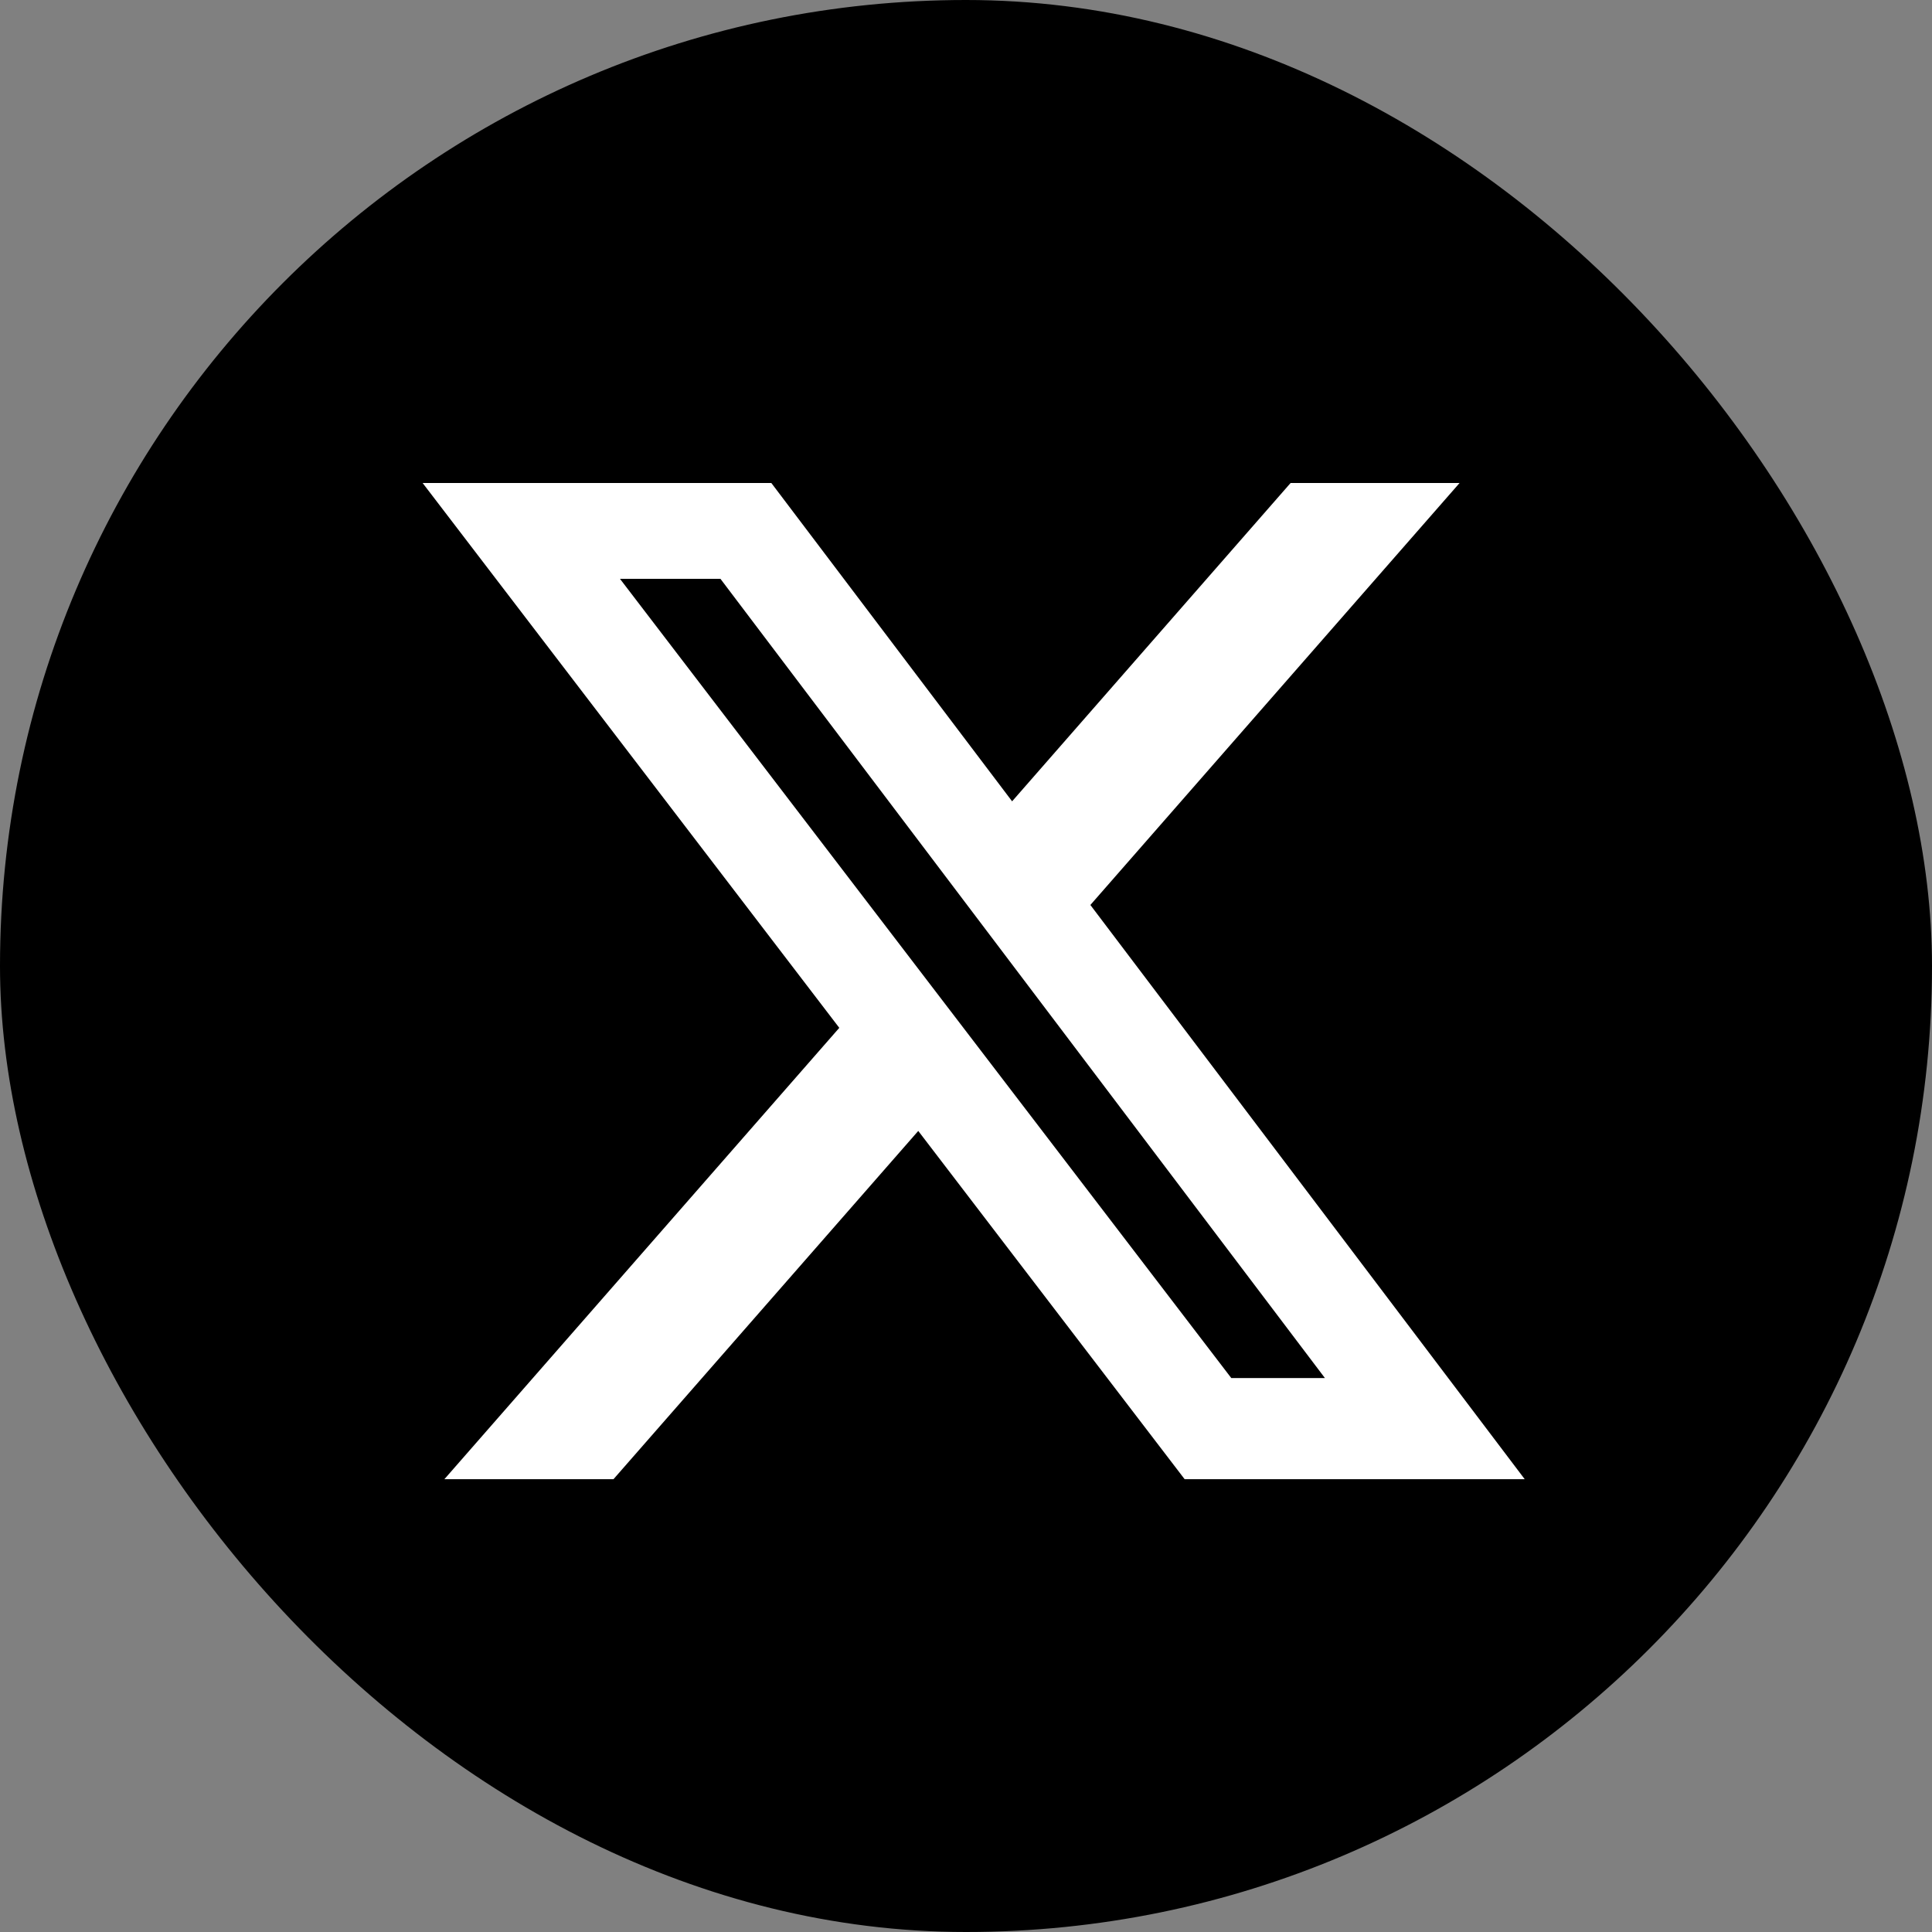
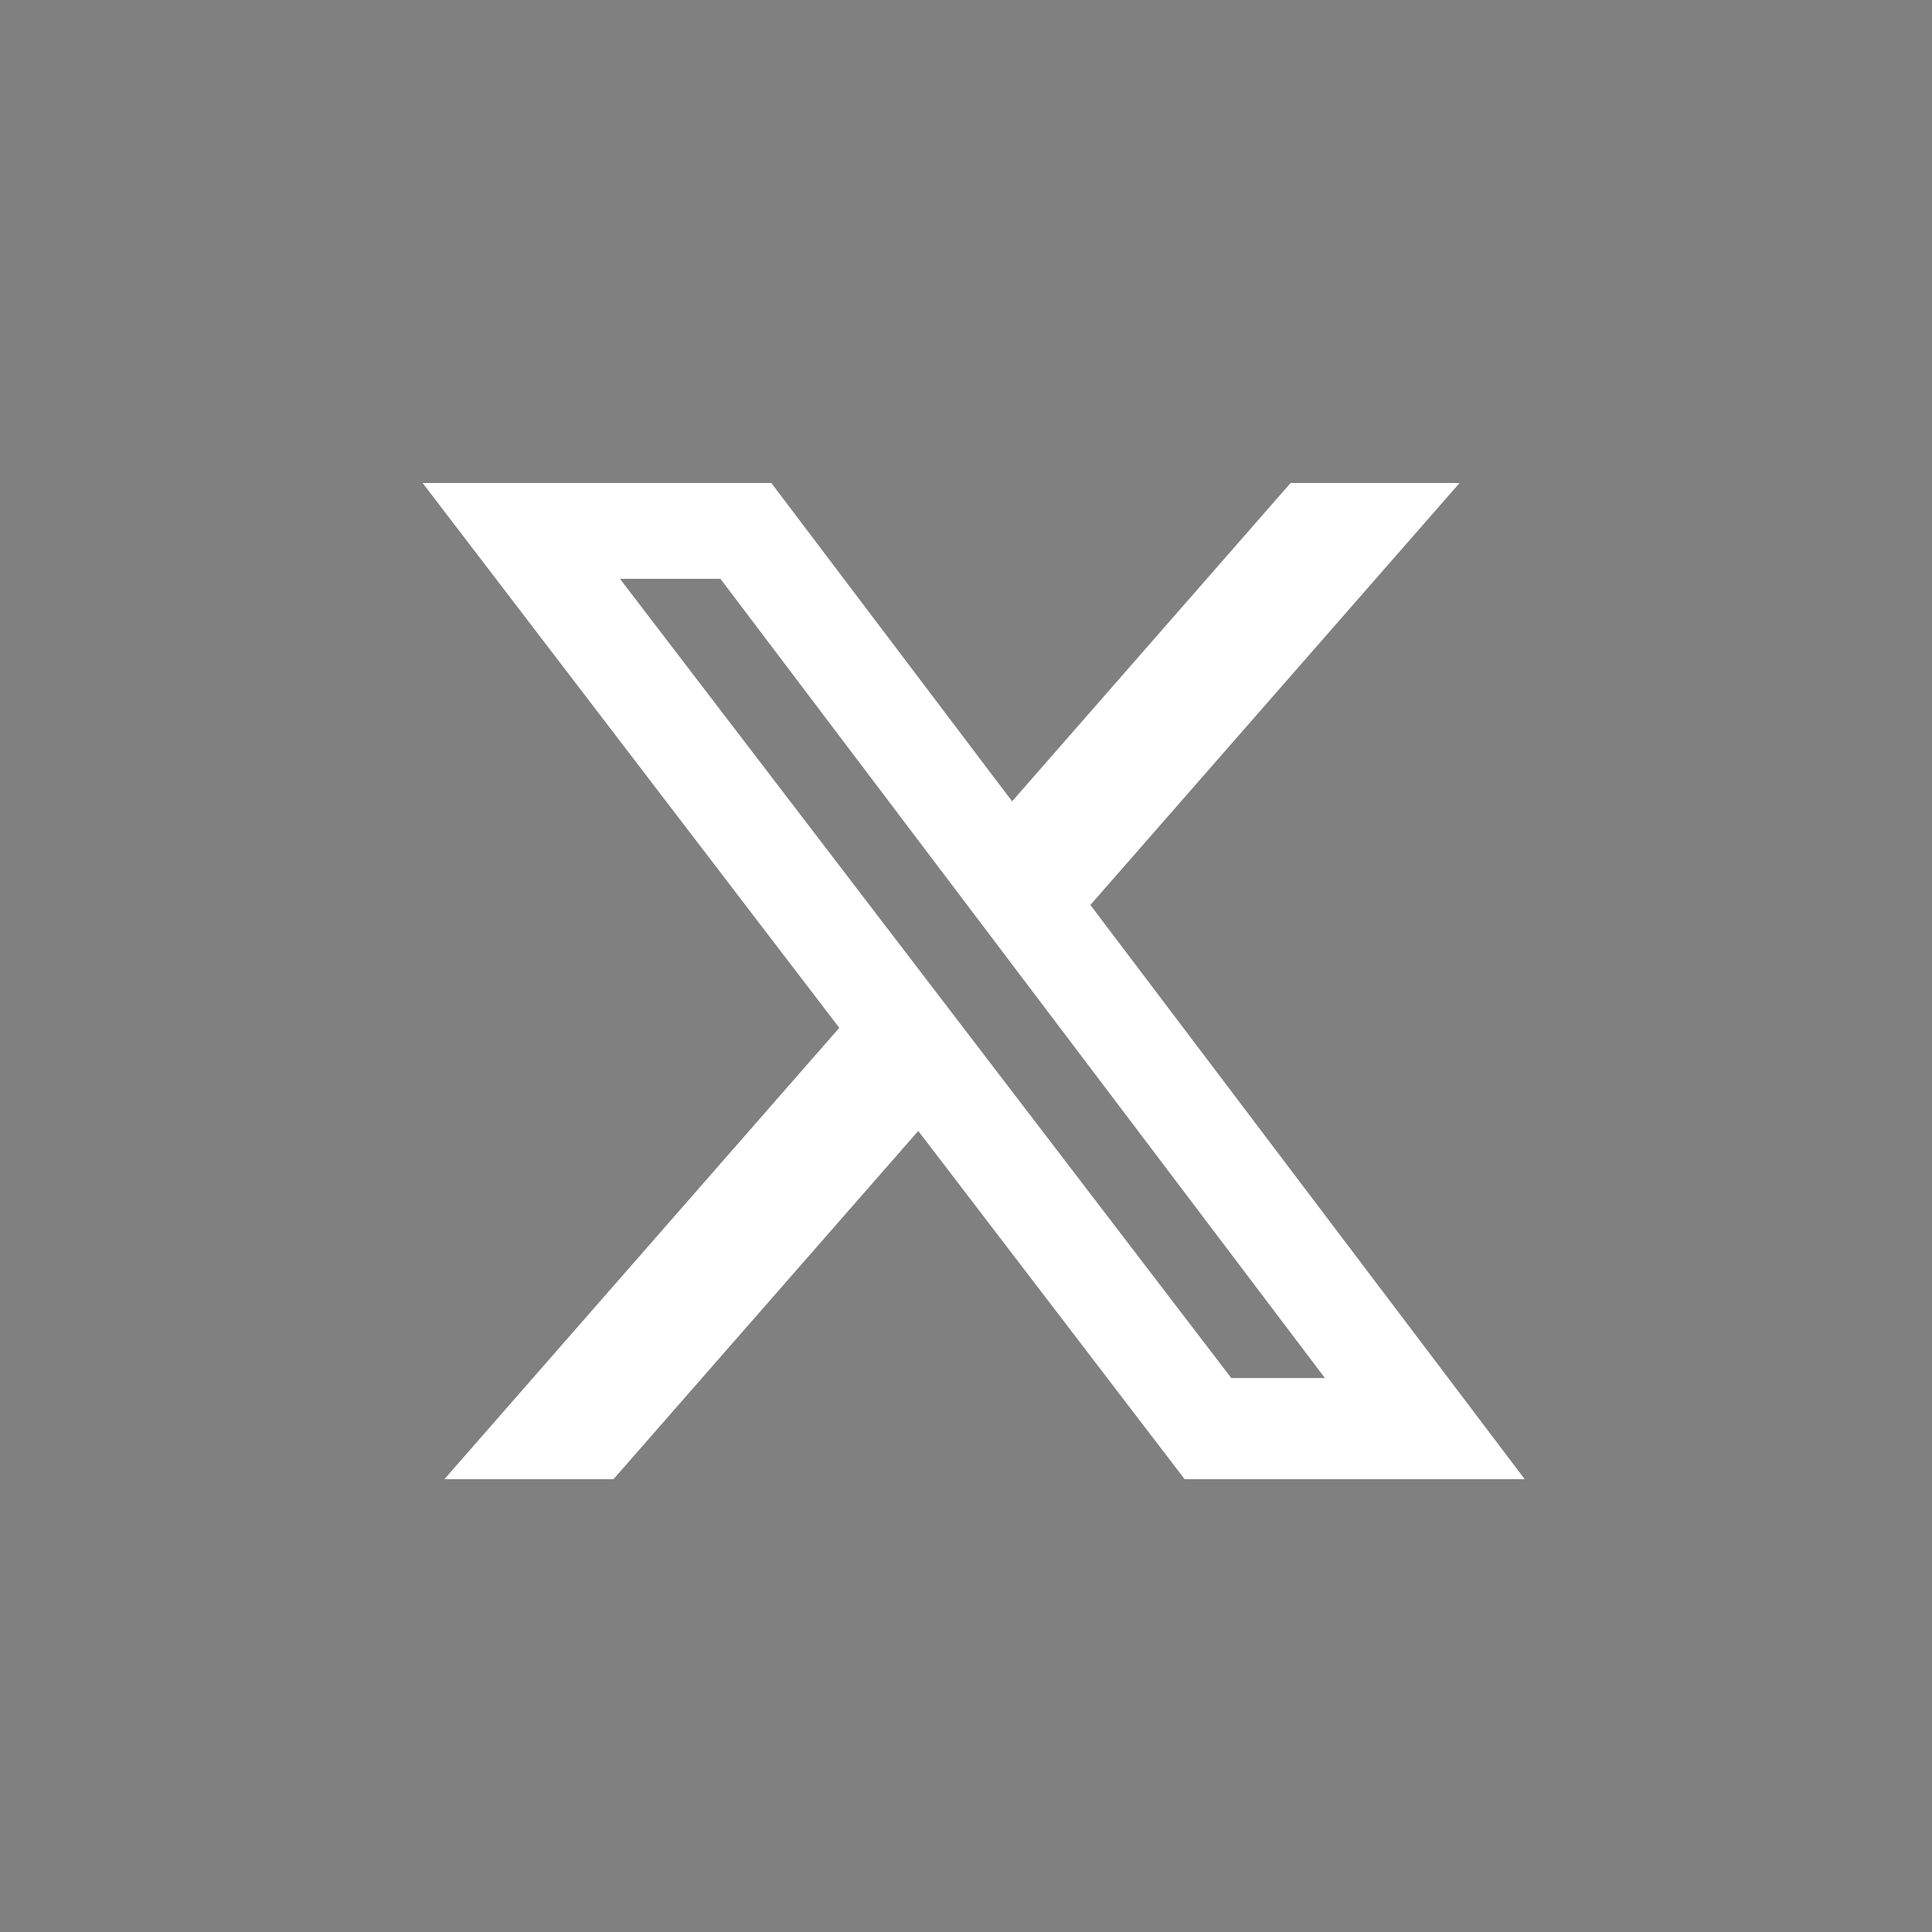
<svg xmlns="http://www.w3.org/2000/svg" width="128" height="128" viewBox="0 0 128 128" fill="none">
  <rect x="0" y="0" width="128" height="128" fill="#808080" stroke="none" />
-   <rect width="128" height="128" rx="64" fill="black" />
-   <path d="M85.505 32H96.701L72.24 59.957L101.016 98H78.485L60.837 74.927L40.645 98H29.442L55.605 68.097L28 32H51.103L67.055 53.09L85.505 32ZM81.575 91.299H87.779L47.732 38.349H41.075L81.575 91.299Z" fill="white" />
+   <path d="M85.505 32H96.701L72.24 59.957L101.016 98H78.485L60.837 74.927L40.645 98H29.442L55.605 68.097L28 32H51.103L67.055 53.09ZM81.575 91.299H87.779L47.732 38.349H41.075L81.575 91.299Z" fill="white" />
</svg>